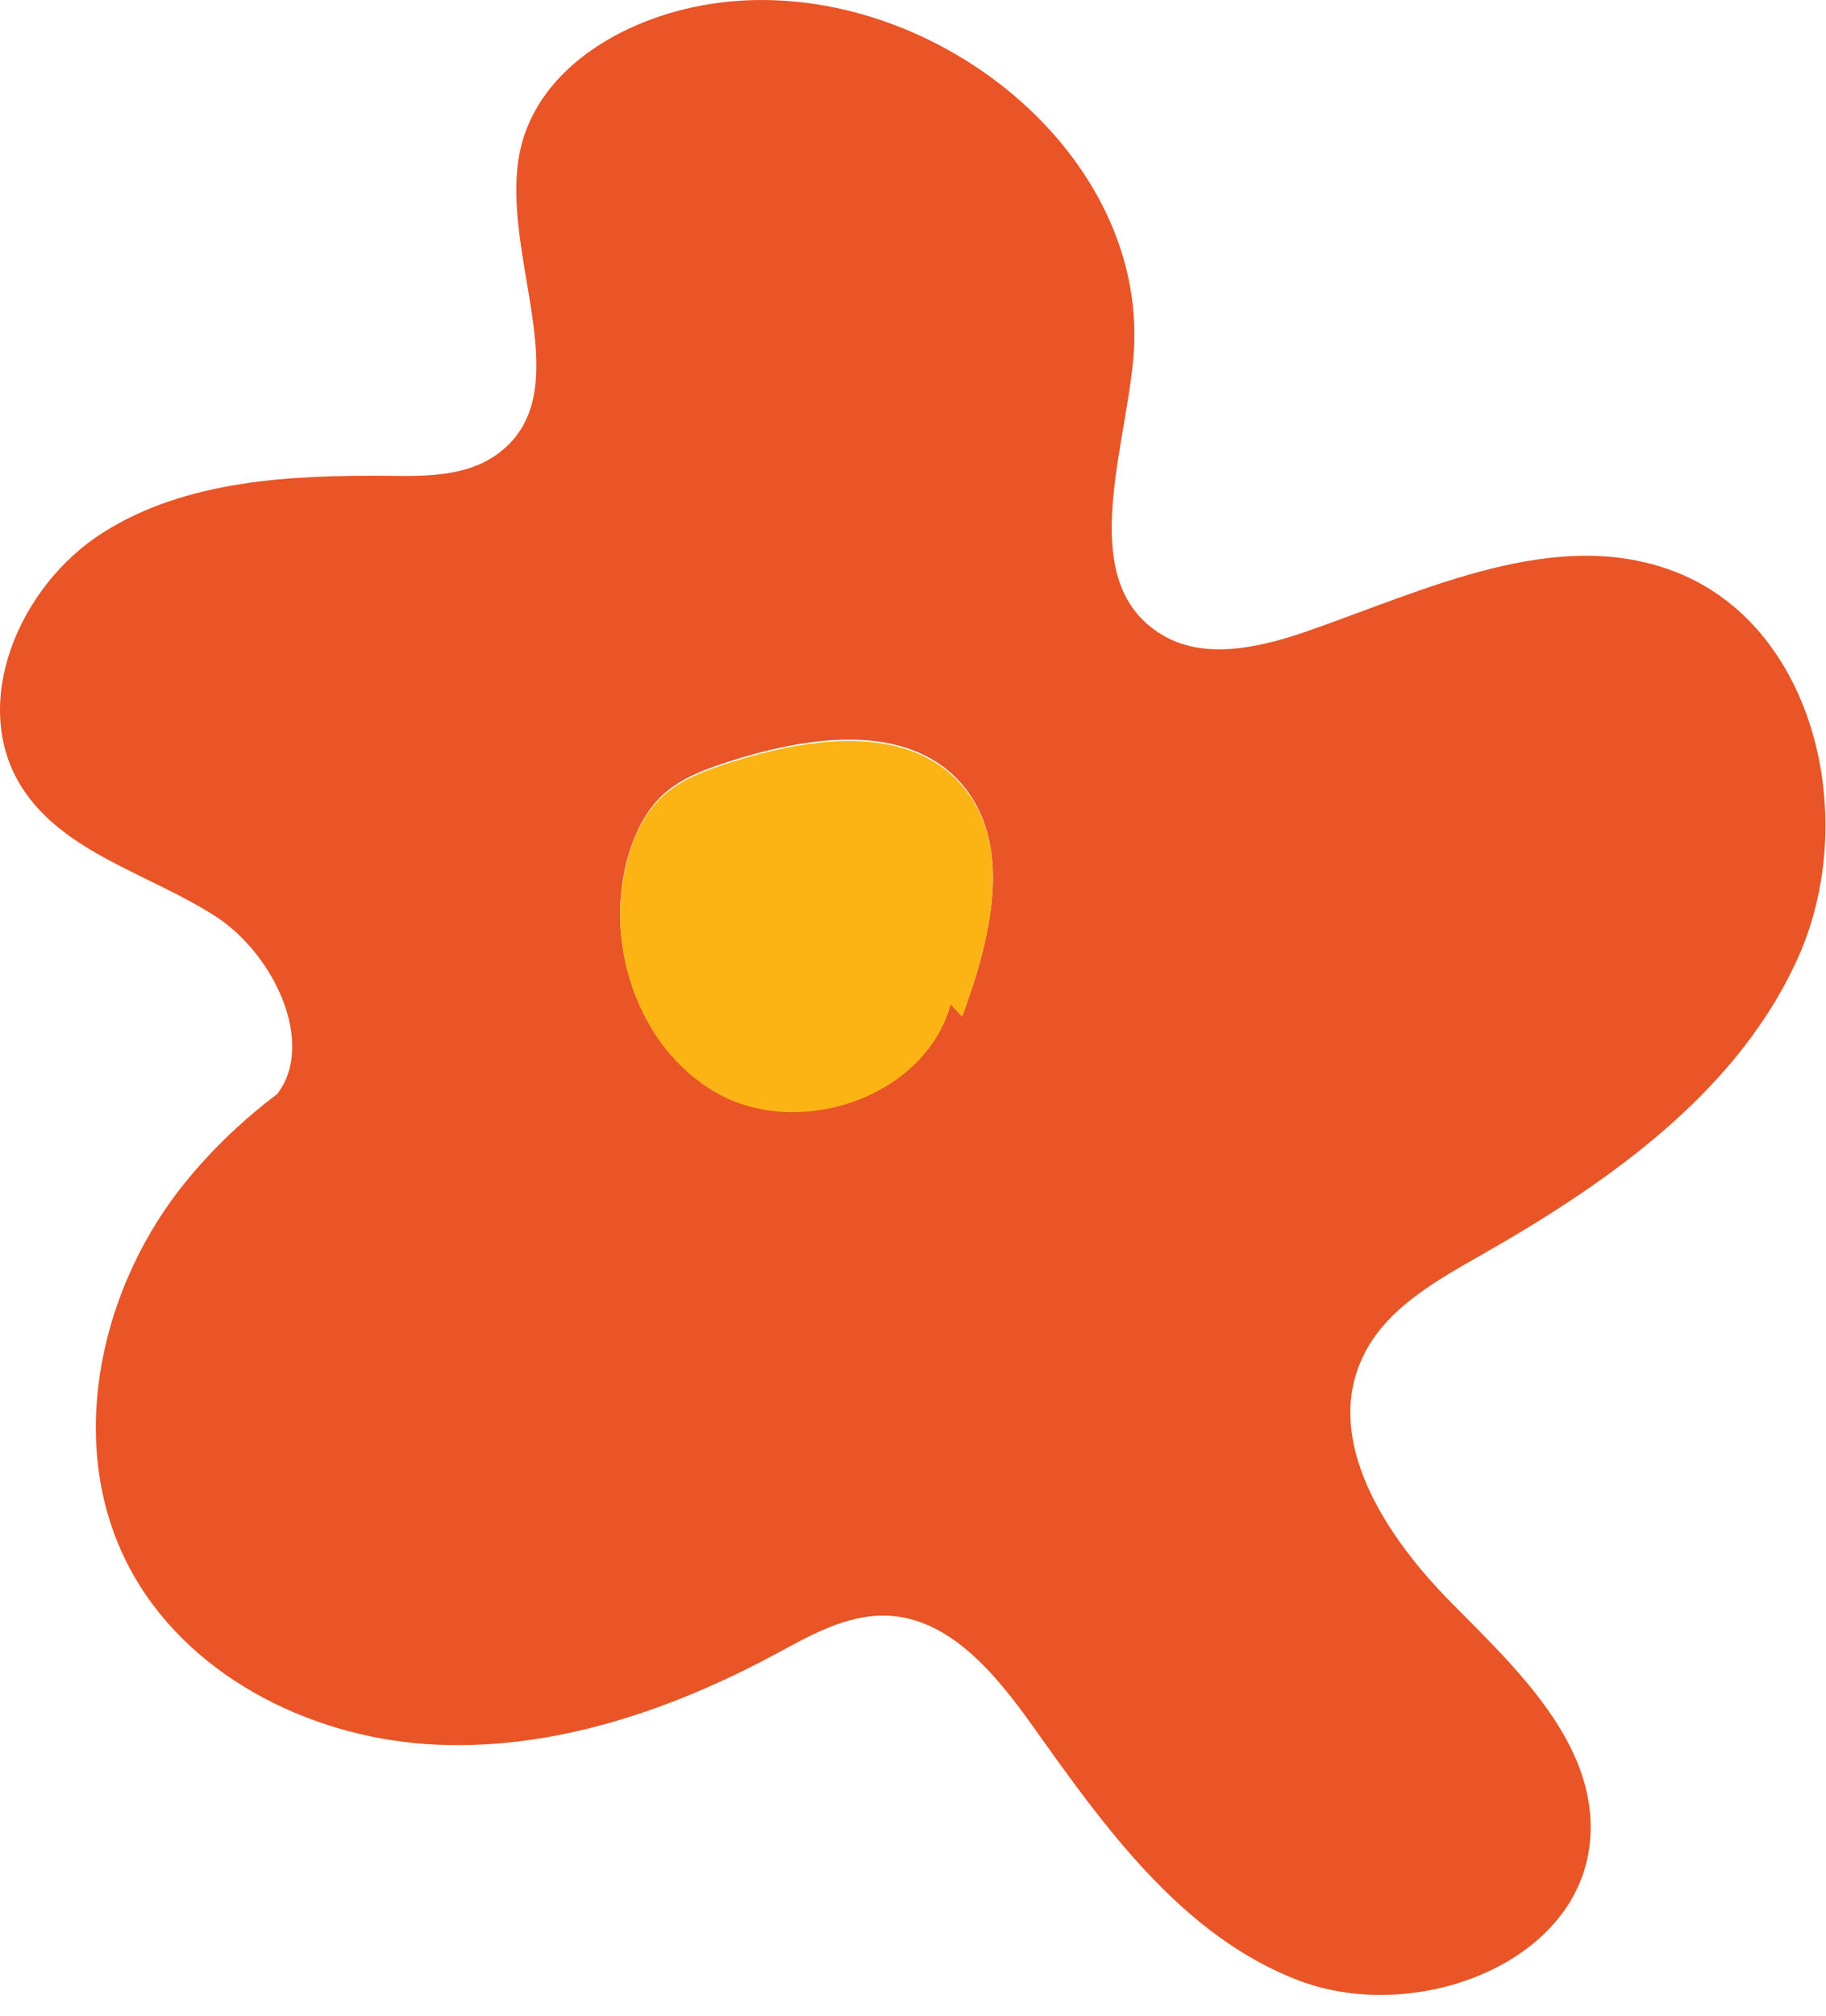
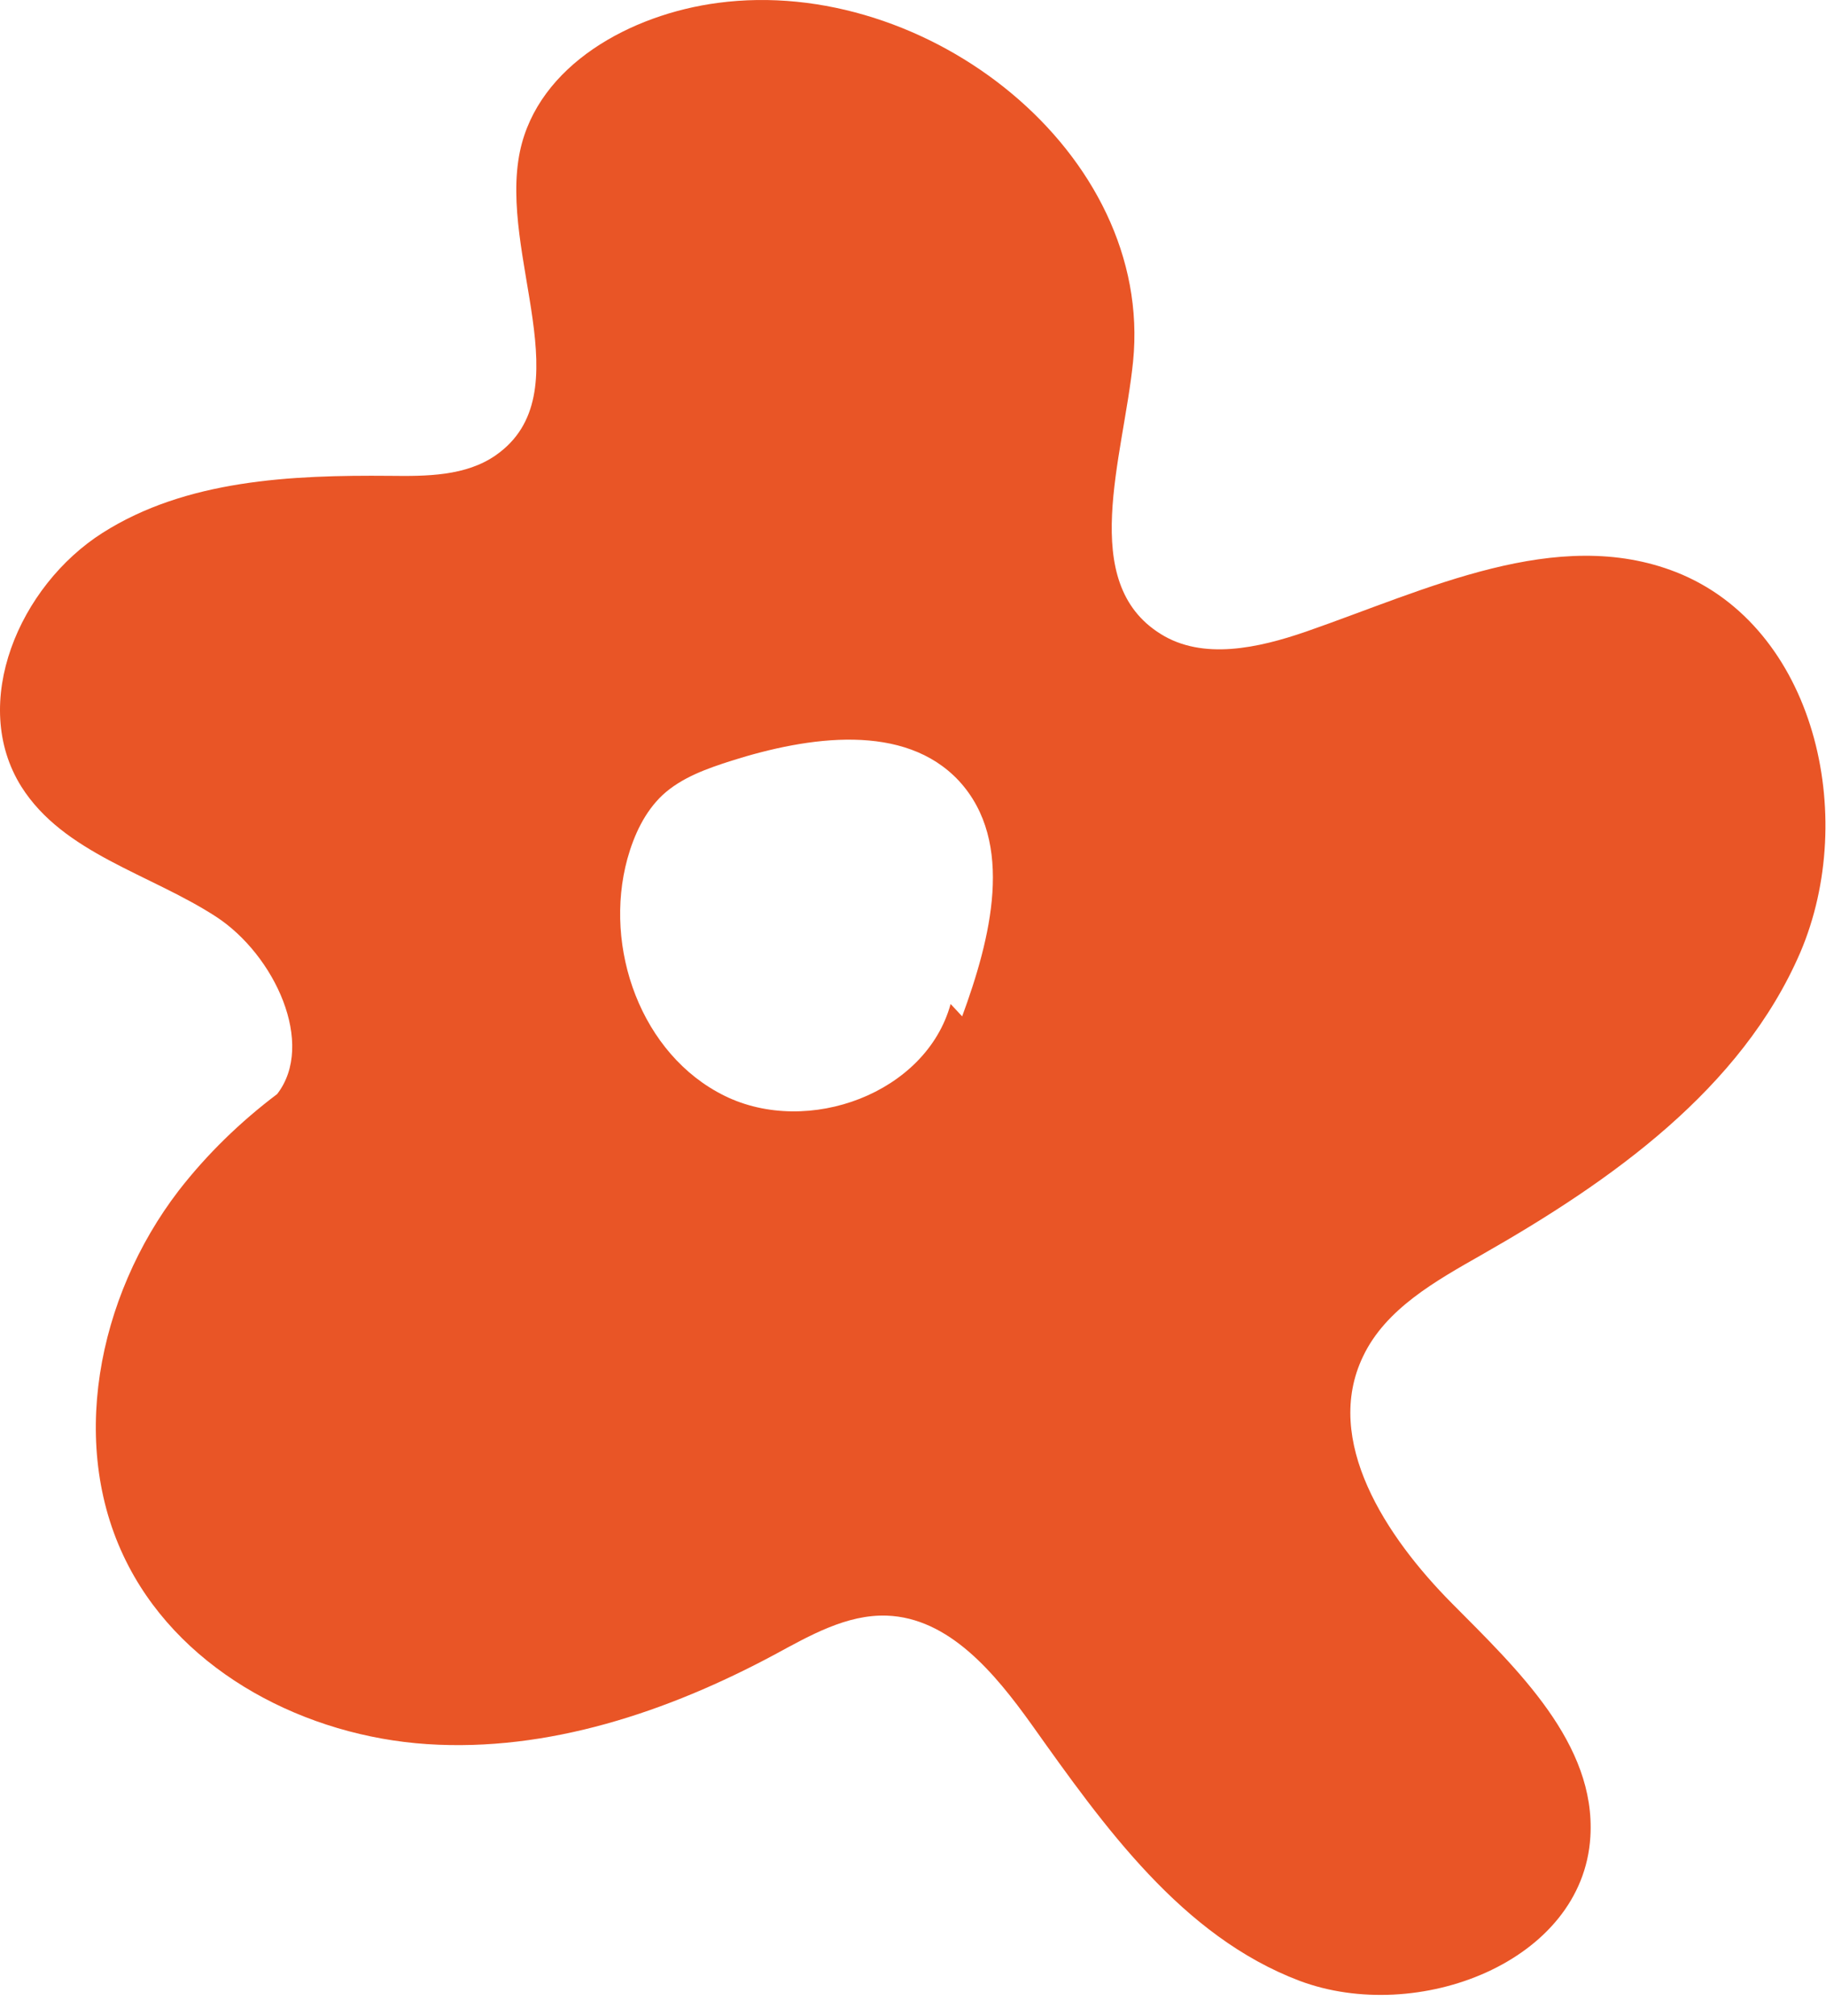
<svg xmlns="http://www.w3.org/2000/svg" width="87" height="96" viewBox="0 0 87 96" fill="none">
  <path d="M79.855 27.247C74.165 25.017 67.967 28.088 62.214 30.086C59.951 30.864 57.306 31.453 55.297 30.191C51.342 27.731 53.52 21.821 53.986 17.215C54.98 7.288 44.171 -1.188 34.208 0.137C30.041 0.684 25.641 3.103 24.774 7.204C23.738 12.167 27.799 18.75 23.632 21.674C22.194 22.683 20.311 22.683 18.576 22.662C13.859 22.62 8.867 22.851 4.891 25.375C0.914 27.899 -1.476 33.493 1.02 37.468C3.029 40.644 7.133 41.611 10.285 43.652C13.098 45.481 15.044 49.73 13.204 52.106C11.448 53.431 9.862 54.967 8.508 56.712C4.637 61.76 3.177 68.974 6.139 74.61C8.804 79.7 14.6 82.686 20.353 83.065C26.107 83.444 31.818 81.53 36.916 78.796C38.587 77.891 40.342 76.882 42.246 76.945C45.228 77.05 47.407 79.7 49.142 82.118C52.611 86.998 56.312 92.214 61.918 94.338C67.523 96.441 75.413 93.454 75.773 87.481C76.048 83.044 72.304 79.51 69.173 76.356C66.021 73.18 63.018 68.595 64.943 64.599C66.021 62.328 68.412 61.003 70.59 59.762C76.767 56.249 82.965 51.875 85.778 45.355C88.549 38.856 86.476 29.855 79.855 27.247ZM45.842 48.405L45.292 47.816C44.129 52.064 38.502 54.146 34.525 52.19C30.549 50.234 28.73 45.145 29.893 40.896C30.21 39.761 30.718 38.667 31.564 37.868C32.474 37.027 33.679 36.606 34.864 36.227C38.523 35.071 43.092 34.398 45.694 37.195C48.38 40.118 47.196 44.724 45.842 48.405Z" fill="#E95526" />
-   <path d="M45.292 47.837L45.842 48.426C47.196 44.724 48.38 40.139 45.694 37.258C43.092 34.461 38.523 35.134 34.864 36.291C33.679 36.669 32.474 37.09 31.564 37.931C30.697 38.73 30.189 39.824 29.893 40.96C28.73 45.208 30.57 50.298 34.525 52.254C38.502 54.167 44.129 52.085 45.292 47.837Z" fill="#FCB415" />
</svg>